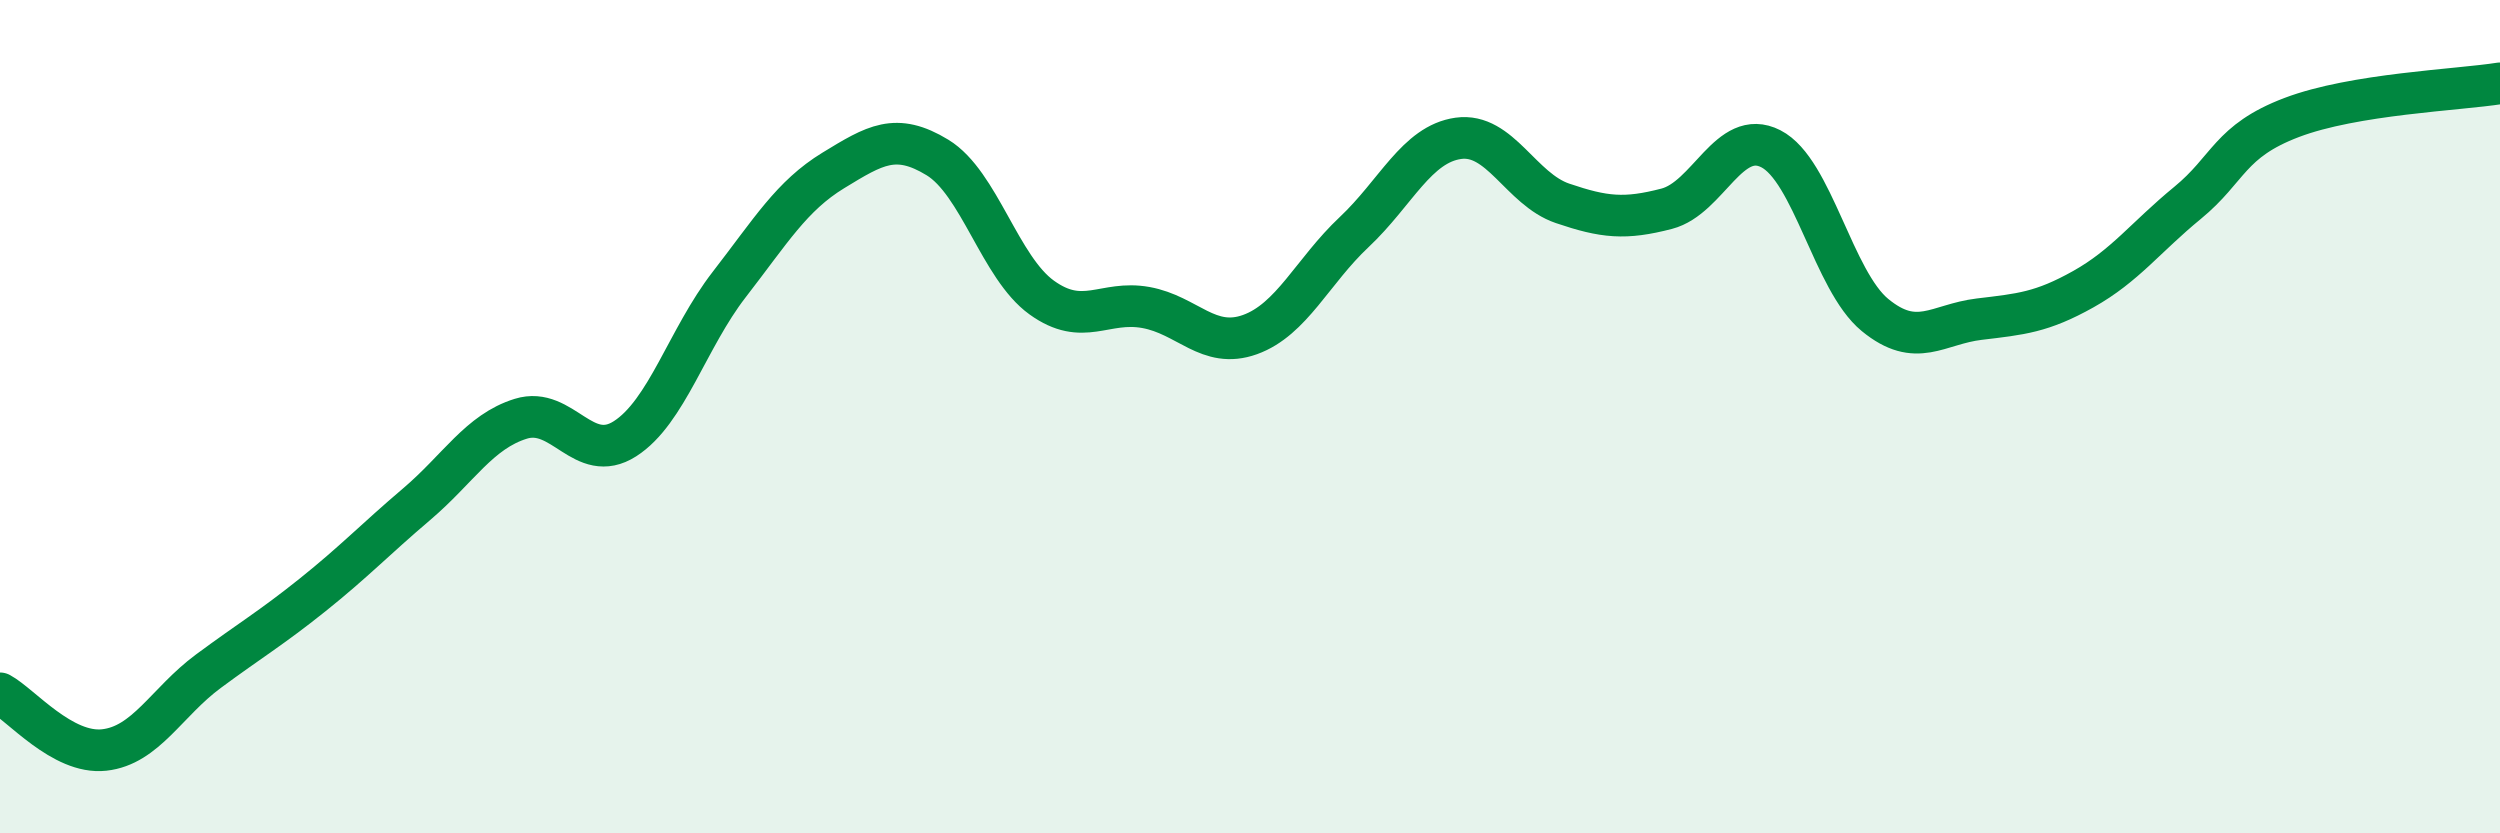
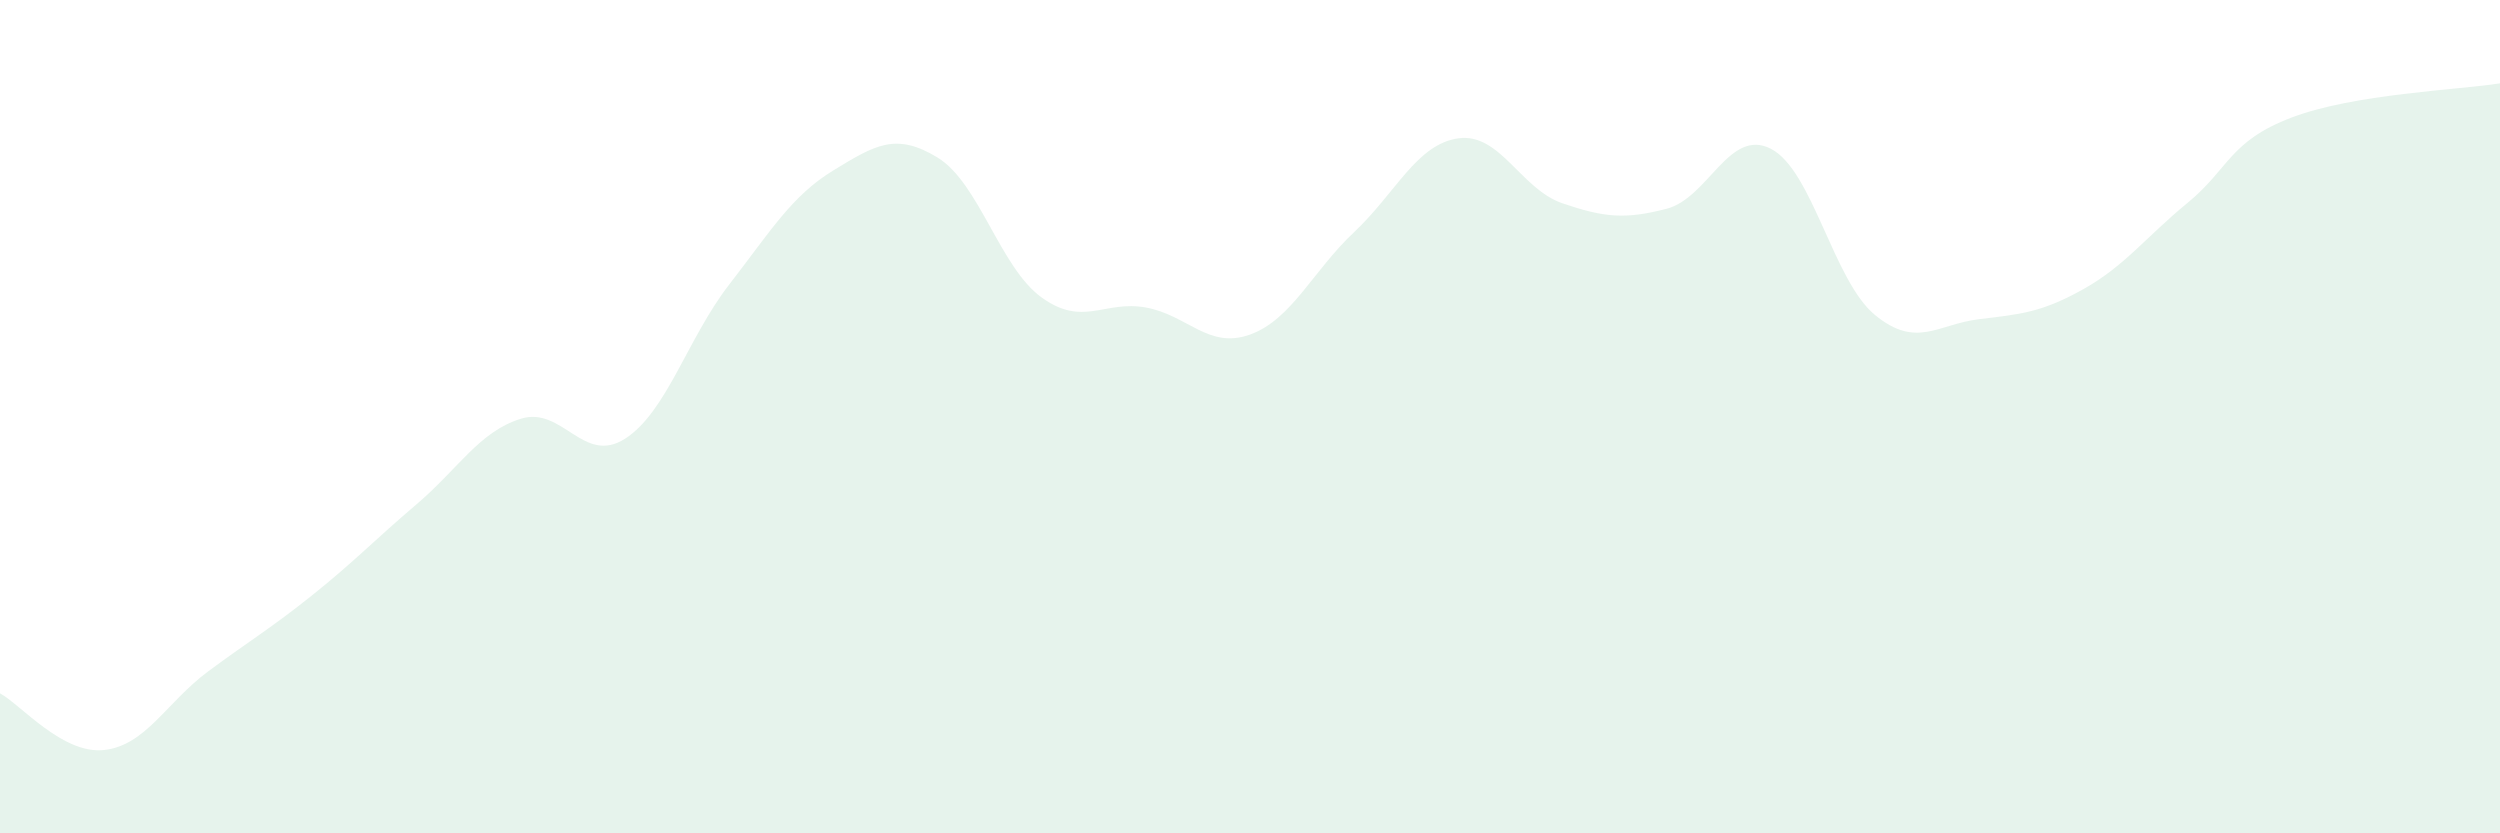
<svg xmlns="http://www.w3.org/2000/svg" width="60" height="20" viewBox="0 0 60 20">
  <path d="M 0,16.64 C 0.5,16.91 1.5,18.11 2.5,18 C 3.5,17.89 4,16.85 5,16.11 C 6,15.37 6.5,15.08 7.5,14.28 C 8.5,13.48 9,12.95 10,12.1 C 11,11.25 11.5,10.36 12.5,10.05 C 13.5,9.74 14,11.17 15,10.53 C 16,9.89 16.5,8.12 17.5,6.83 C 18.5,5.54 19,4.7 20,4.09 C 21,3.48 21.5,3.17 22.5,3.78 C 23.5,4.39 24,6.42 25,7.14 C 26,7.86 26.5,7.2 27.5,7.38 C 28.5,7.56 29,8.39 30,8.03 C 31,7.67 31.5,6.51 32.5,5.57 C 33.5,4.63 34,3.46 35,3.32 C 36,3.18 36.5,4.54 37.5,4.88 C 38.5,5.22 39,5.27 40,5.01 C 41,4.75 41.5,3.06 42.5,3.57 C 43.5,4.08 44,6.74 45,7.56 C 46,8.38 46.5,7.78 47.5,7.66 C 48.5,7.54 49,7.5 50,6.94 C 51,6.38 51.5,5.69 52.5,4.87 C 53.5,4.05 53.5,3.39 55,2.82 C 56.5,2.25 59,2.16 60,2L60 20L0 20Z" fill="#008740" opacity="0.1" stroke-linecap="round" stroke-linejoin="round" />
-   <path d="M 0,16.64 C 0.5,16.91 1.5,18.11 2.5,18 C 3.5,17.89 4,16.85 5,16.11 C 6,15.37 6.5,15.08 7.5,14.28 C 8.5,13.48 9,12.95 10,12.1 C 11,11.25 11.5,10.36 12.5,10.05 C 13.5,9.74 14,11.17 15,10.53 C 16,9.89 16.5,8.12 17.5,6.83 C 18.5,5.54 19,4.7 20,4.09 C 21,3.48 21.5,3.17 22.5,3.78 C 23.5,4.39 24,6.42 25,7.14 C 26,7.86 26.5,7.2 27.5,7.38 C 28.5,7.56 29,8.39 30,8.03 C 31,7.67 31.5,6.51 32.5,5.57 C 33.5,4.63 34,3.46 35,3.32 C 36,3.18 36.5,4.54 37.5,4.88 C 38.5,5.22 39,5.27 40,5.01 C 41,4.75 41.5,3.06 42.5,3.57 C 43.5,4.08 44,6.74 45,7.56 C 46,8.38 46.5,7.78 47.5,7.66 C 48.5,7.54 49,7.5 50,6.94 C 51,6.38 51.5,5.69 52.5,4.87 C 53.5,4.05 53.5,3.39 55,2.82 C 56.5,2.25 59,2.16 60,2" stroke="#008740" stroke-width="1" fill="none" stroke-linecap="round" stroke-linejoin="round" />
</svg>